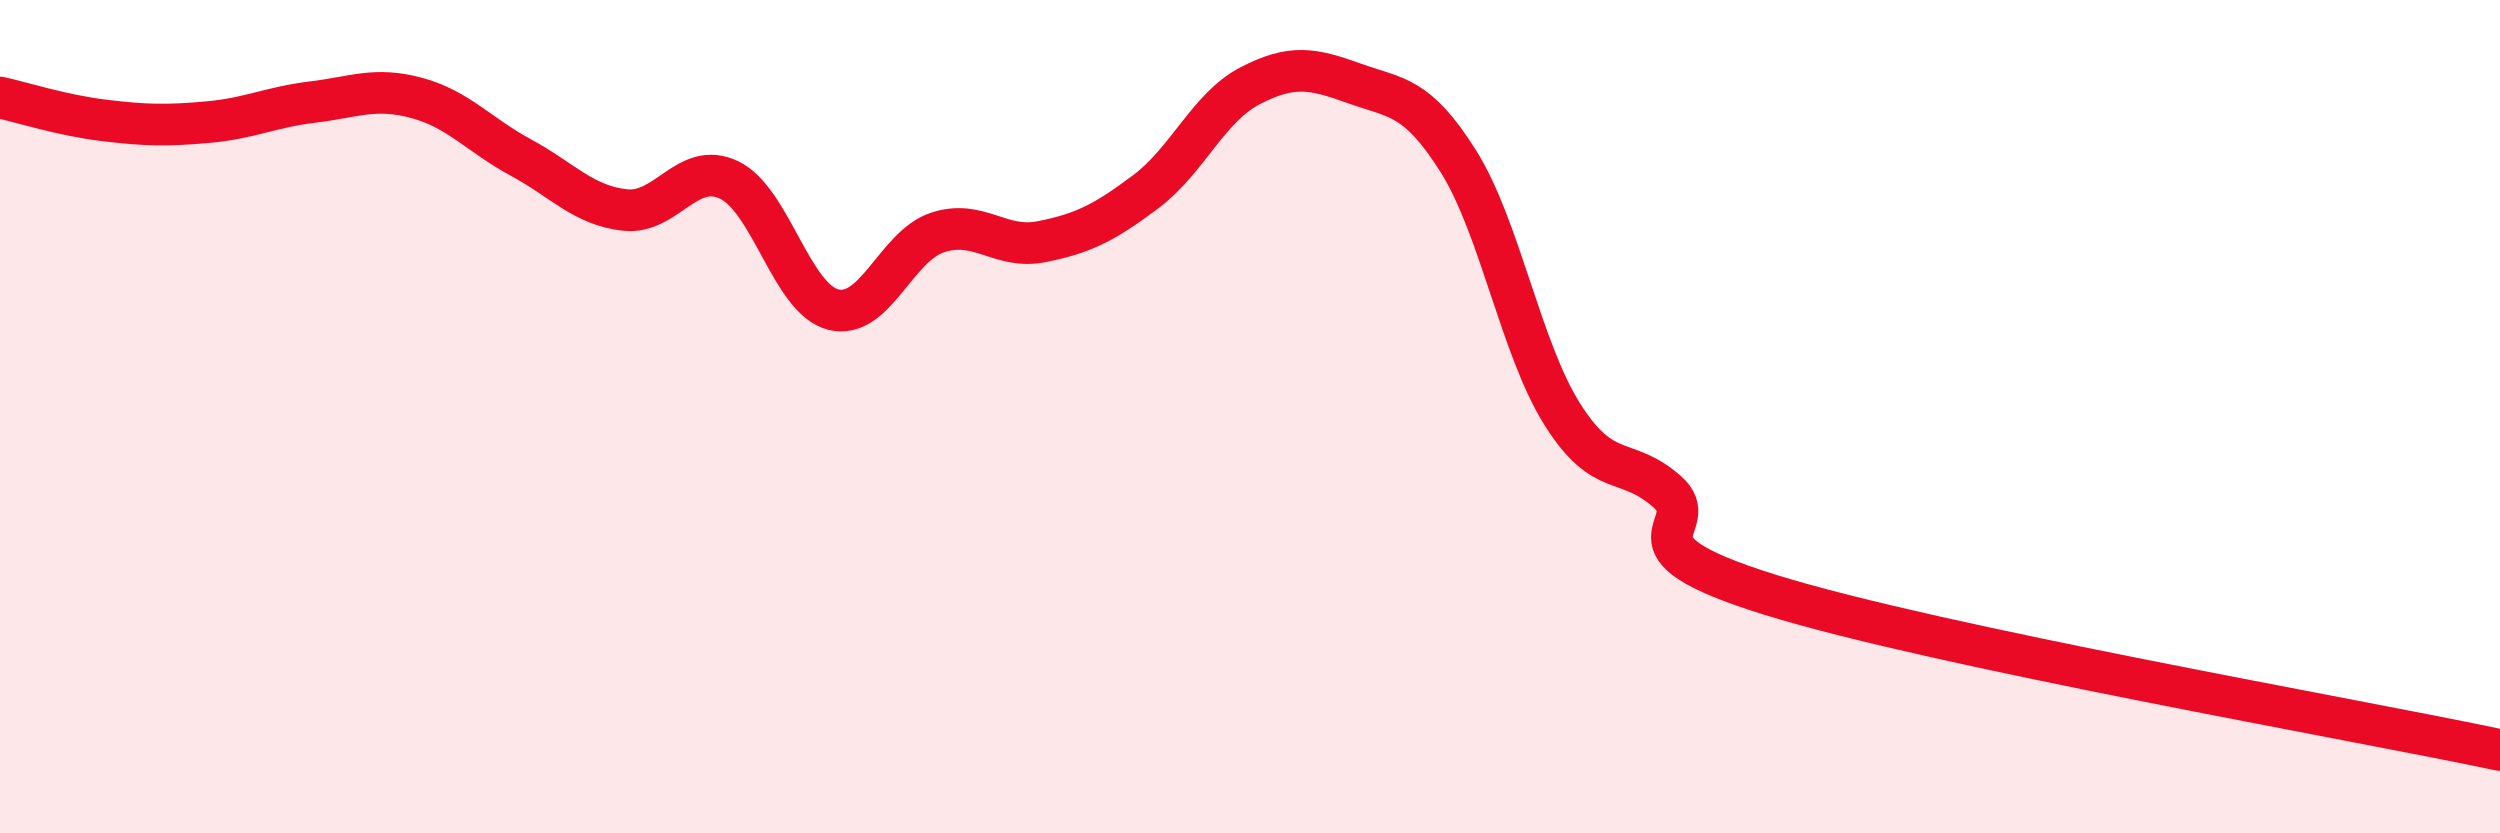
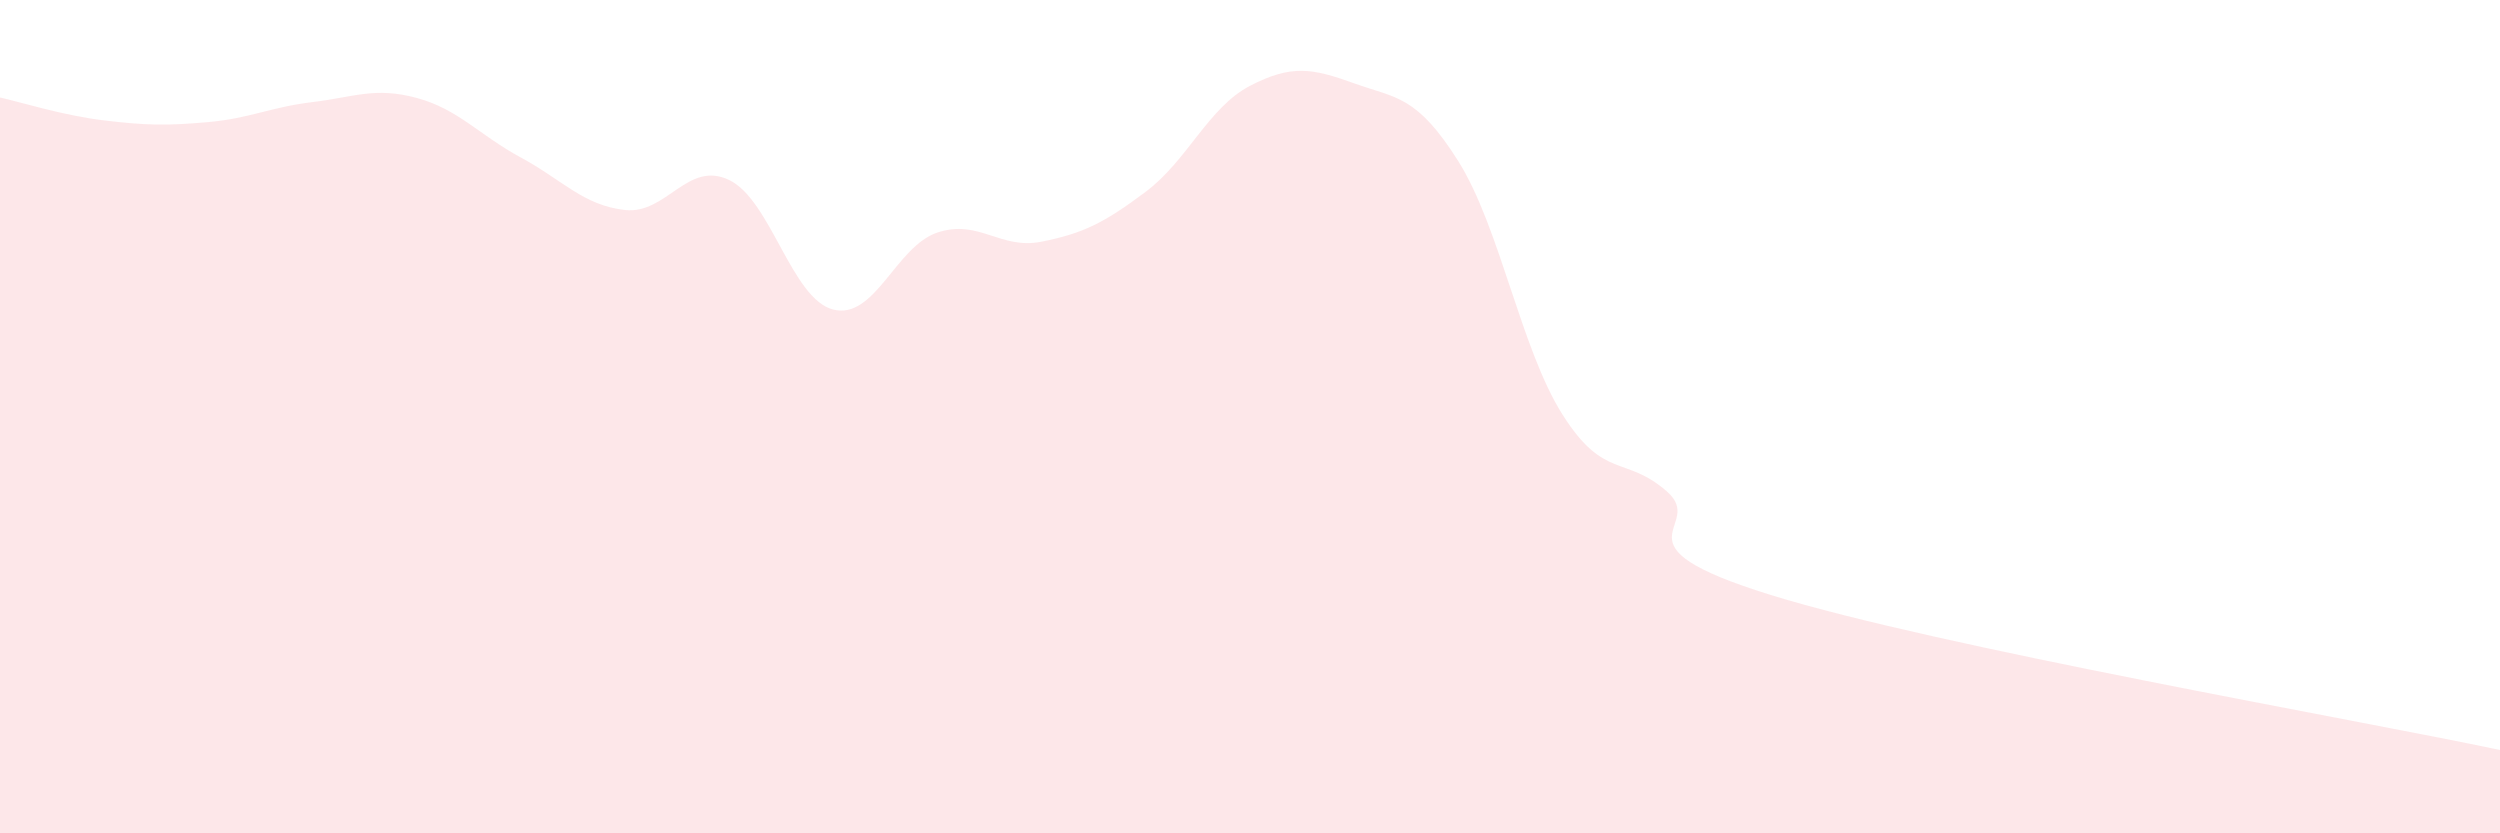
<svg xmlns="http://www.w3.org/2000/svg" width="60" height="20" viewBox="0 0 60 20">
  <path d="M 0,2.34 C 0.5,2.45 1.5,2.77 2.5,2.89 C 3.5,3.01 4,3.02 5,2.93 C 6,2.84 6.5,2.57 7.5,2.45 C 8.5,2.33 9,2.08 10,2.35 C 11,2.62 11.5,3.24 12.5,3.78 C 13.5,4.32 14,4.93 15,5.04 C 16,5.15 16.5,3.84 17.5,4.32 C 18.5,4.8 19,7.18 20,7.43 C 21,7.68 21.5,5.91 22.5,5.58 C 23.5,5.25 24,6 25,5.8 C 26,5.6 26.5,5.35 27.5,4.6 C 28.5,3.85 29,2.58 30,2.06 C 31,1.54 31.5,1.64 32.5,2 C 33.5,2.36 34,2.28 35,3.87 C 36,5.46 36.5,8.37 37.5,9.95 C 38.5,11.53 39,10.92 40,11.79 C 41,12.66 38.5,13.04 42.5,14.28 C 46.5,15.52 56.5,17.26 60,18L60 20L0 20Z" fill="#EB0A25" opacity="0.1" stroke-linecap="round" stroke-linejoin="round" />
-   <path d="M 0,2.34 C 0.5,2.45 1.5,2.77 2.5,2.89 C 3.5,3.01 4,3.02 5,2.93 C 6,2.84 6.5,2.57 7.5,2.45 C 8.5,2.33 9,2.08 10,2.35 C 11,2.62 11.5,3.24 12.5,3.78 C 13.5,4.32 14,4.93 15,5.04 C 16,5.15 16.5,3.84 17.5,4.32 C 18.5,4.8 19,7.18 20,7.43 C 21,7.68 21.5,5.91 22.5,5.58 C 23.5,5.25 24,6 25,5.8 C 26,5.6 26.5,5.35 27.5,4.6 C 28.5,3.85 29,2.58 30,2.06 C 31,1.54 31.5,1.64 32.5,2 C 33.5,2.36 34,2.28 35,3.87 C 36,5.46 36.5,8.37 37.5,9.95 C 38.5,11.53 39,10.92 40,11.79 C 41,12.66 38.5,13.04 42.5,14.28 C 46.5,15.52 56.5,17.26 60,18" stroke="#EB0A25" stroke-width="1" fill="none" stroke-linecap="round" stroke-linejoin="round" />
</svg>